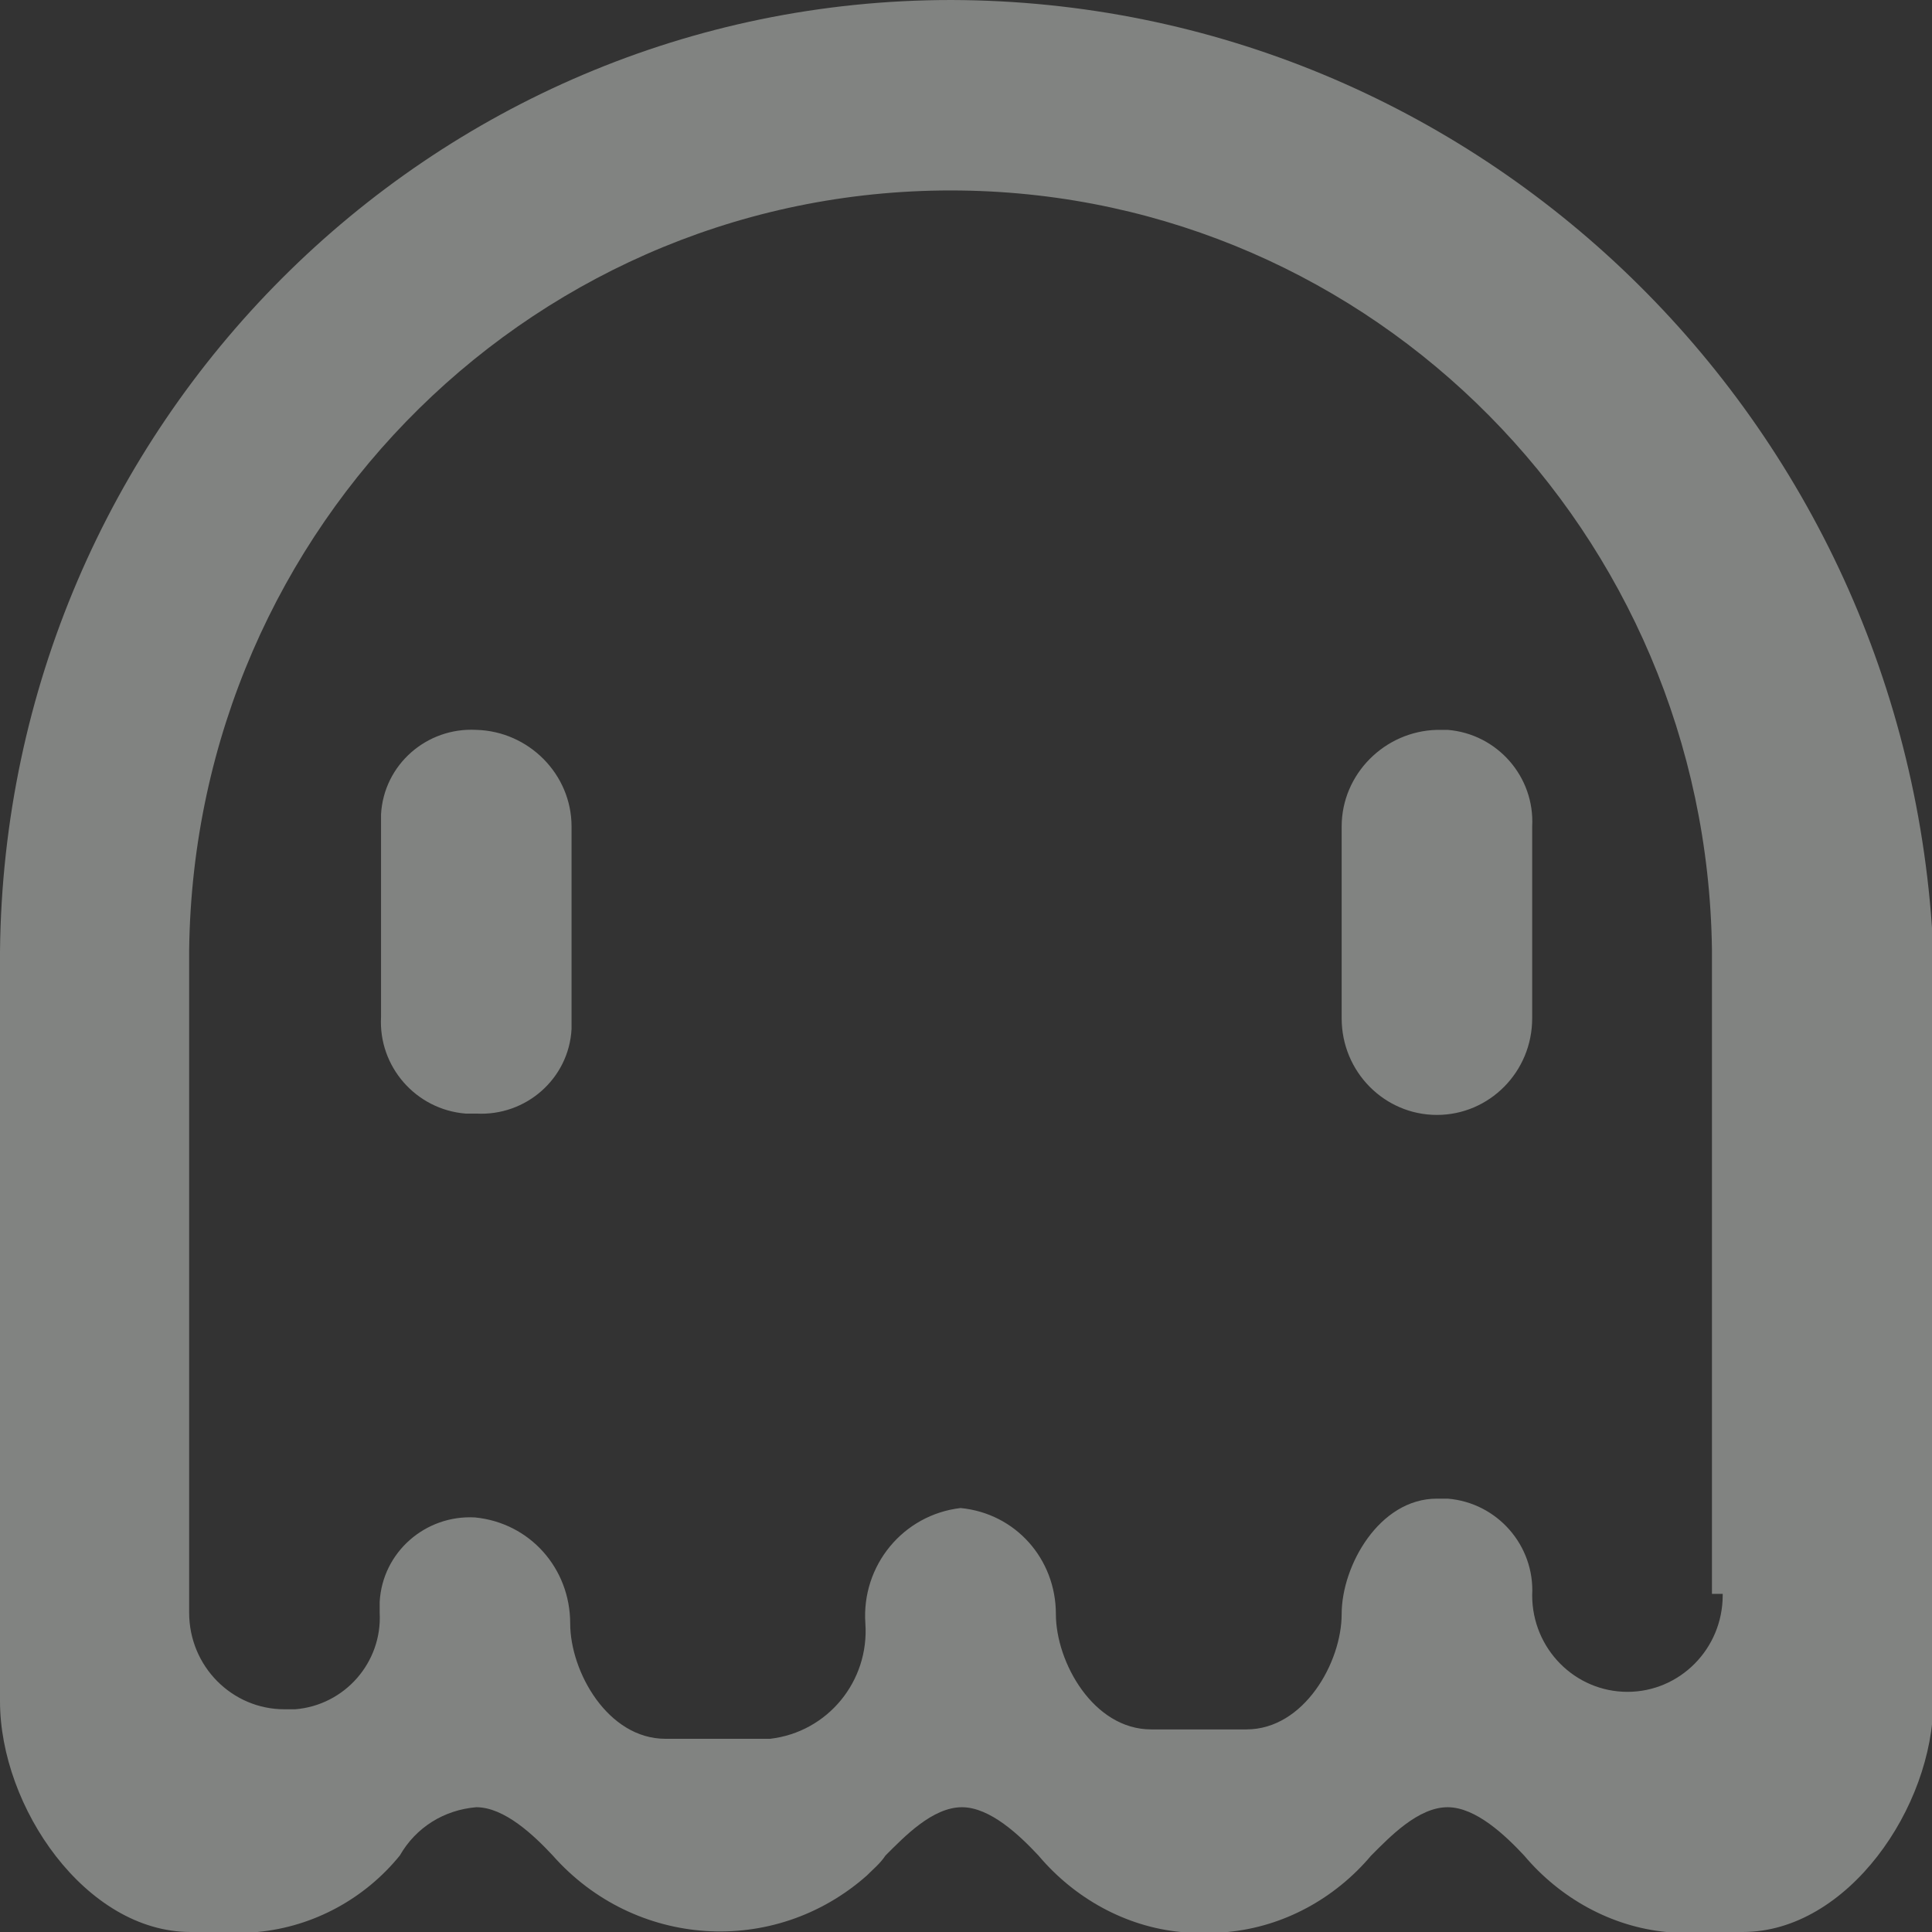
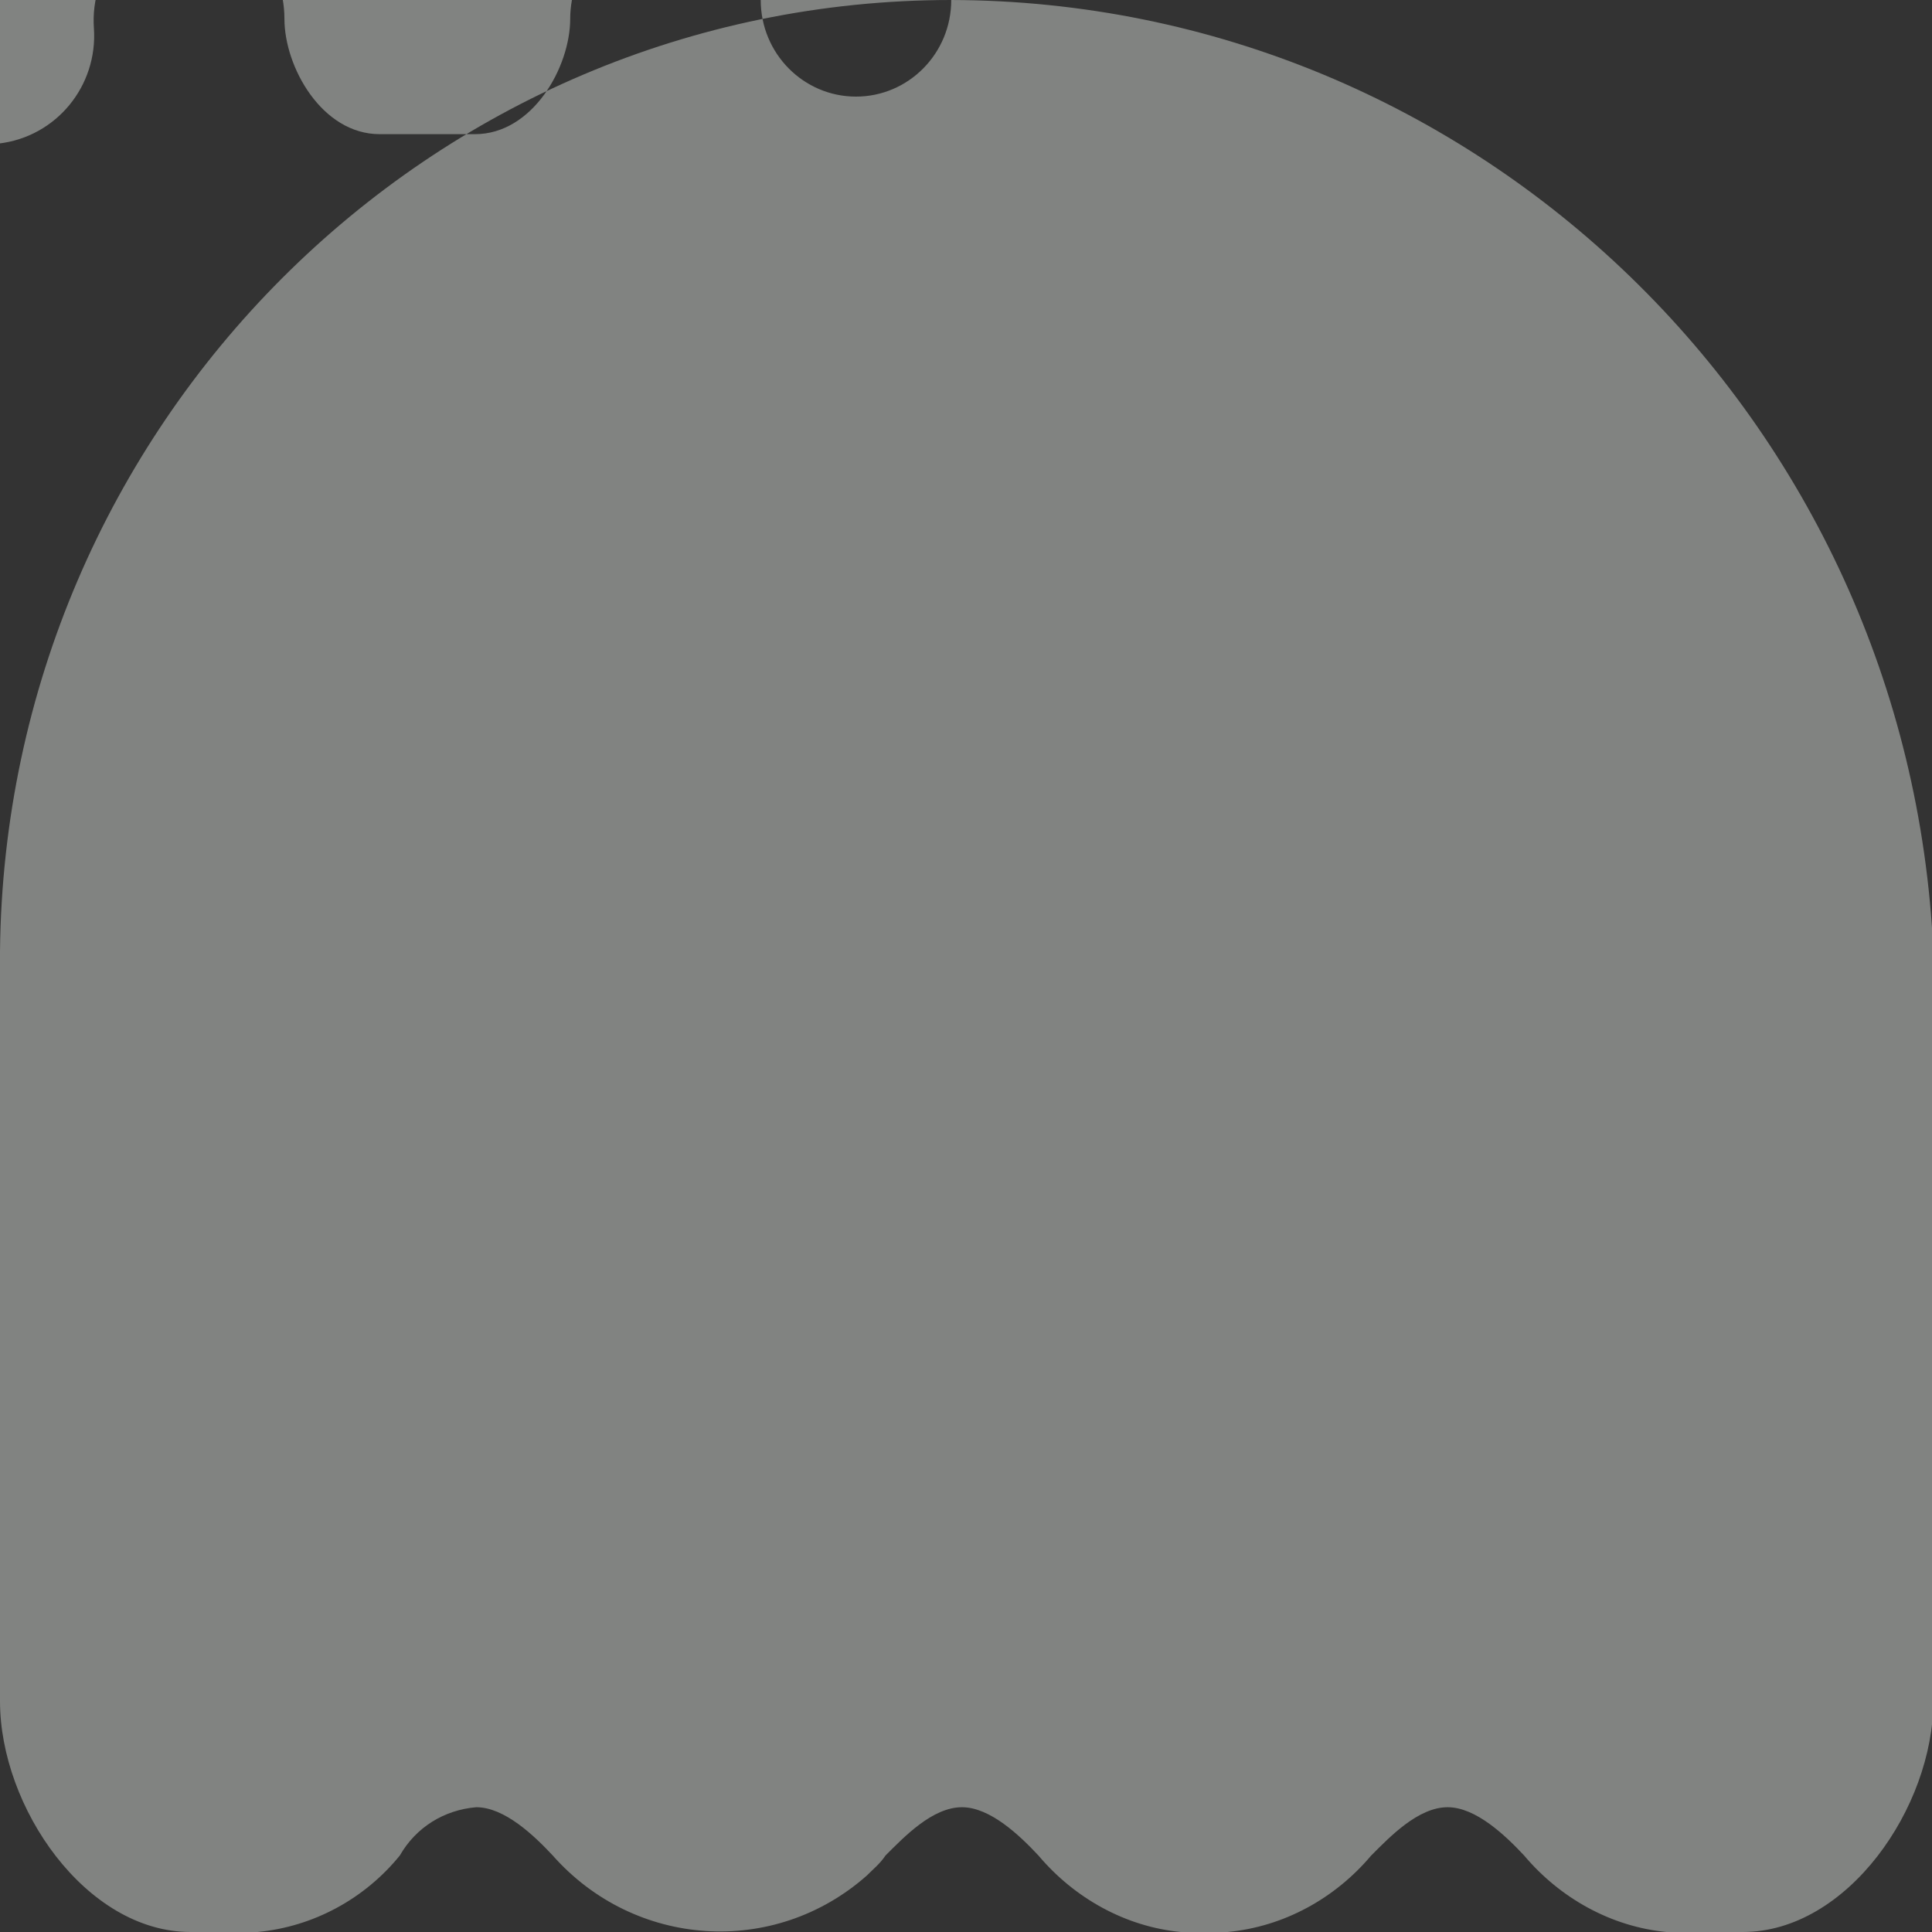
<svg xmlns="http://www.w3.org/2000/svg" version="1.1" id="Layer_1" x="0px" y="0px" viewBox="0 0 144 144" style="enable-background:new 0 0 144 144;" xml:space="preserve">
  <rect x="0" y="0" width="144" height="144" fill="#333333" stroke="none" />
  <style type="text/css">
	.st0{opacity:0.4;}
	.st1{fill:#F5FAF4;}
</style>
  <g transform="translate(1397 1059)" class="st0">
-     <path class="st1" d="M-1361.5-1004.6c-3.7-0.2-6.9,2.6-7.1,6.3c0,0.3,0,0.5,0,0.8v14.3c-0.2,3.7,2.6,6.9,6.3,7.2c0.3,0,0.5,0,0.8,0   c3.7,0.2,6.9-2.6,7.1-6.3c0-0.3,0-0.5,0-0.8v-14.3C-1354.4-1001.3-1357.6-1004.5-1361.5-1004.6z M-1326.1-1059   c-38.9,0-70.5,31.7-70.9,70.9v55.9c0,7.9,6.4,17.2,14.2,17.2h5c4.2-0.4,8-2.5,10.6-5.7c1.2-2.1,3.3-3.4,5.7-3.6   c2.1,0,4.3,2.1,5.7,3.6c6.1,6.9,16.5,7.6,23.4,1.5c0.5-0.5,1-0.9,1.4-1.5c1.4-1.4,3.5-3.6,5.7-3.6c2.1,0,4.3,2.1,5.7,3.6   c2.7,3.2,6.5,5.3,10.6,5.7h3.5c4.2-0.4,8-2.5,10.7-5.7c1.4-1.4,3.5-3.6,5.7-3.6c2.1,0,4.3,2.1,5.7,3.6c2.7,3.2,6.5,5.3,10.6,5.7   h5.7c7.8,0,14.2-9.3,14.2-17.2v-55.9C-1254.7-1027.7-1286.9-1058.9-1326.1-1059z M-1268.6-940.1c0,4-3.2,7.2-7.1,7.2   c-3.9,0-7.1-3.2-7.1-7.2c0.2-3.7-2.6-6.9-6.3-7.2c-0.3,0-0.5,0-0.8,0c-4.3,0-7.1,5-7.1,8.6s-2.8,8.6-7.1,8.6h-7.1   c-4.3,0-7.1-5-7.1-8.6c0-4.1-3-7.5-7.1-7.9c-4.3,0.5-7.4,4.3-7.1,8.6s-2.8,8.1-7.1,8.6h-7.8c-4.3,0-7.1-5-7.1-8.6   c0-4.1-3-7.5-7.1-7.9c-3.7-0.2-6.9,2.6-7.1,6.3c0,0.3,0,0.5,0,0.8c0.2,3.7-2.6,6.9-6.3,7.2c-0.3,0-0.5,0-0.8,0   c-3.9,0-7.1-3.2-7.1-7.2v-49.4c0.4-31.7,26.1-57,57.5-56.6c30.8,0.4,55.6,25.5,56,56.6v48H-1268.6z M-1297-997.4v14.3   c0,4,3.2,7.2,7.1,7.2c3.9,0,7.1-3.2,7.1-7.2v-14.3c0.2-3.7-2.6-6.9-6.3-7.2c-0.3,0-0.6,0-0.8,0   C-1293.8-1004.5-1297-1001.3-1297-997.4z" />
+     <path class="st1" d="M-1361.5-1004.6c-3.7-0.2-6.9,2.6-7.1,6.3c0,0.3,0,0.5,0,0.8v14.3c-0.2,3.7,2.6,6.9,6.3,7.2c0.3,0,0.5,0,0.8,0   c3.7,0.2,6.9-2.6,7.1-6.3c0-0.3,0-0.5,0-0.8v-14.3C-1354.4-1001.3-1357.6-1004.5-1361.5-1004.6z M-1326.1-1059   c-38.9,0-70.5,31.7-70.9,70.9v55.9c0,7.9,6.4,17.2,14.2,17.2h5c4.2-0.4,8-2.5,10.6-5.7c1.2-2.1,3.3-3.4,5.7-3.6   c2.1,0,4.3,2.1,5.7,3.6c6.1,6.9,16.5,7.6,23.4,1.5c0.5-0.5,1-0.9,1.4-1.5c1.4-1.4,3.5-3.6,5.7-3.6c2.1,0,4.3,2.1,5.7,3.6   c2.7,3.2,6.5,5.3,10.6,5.7h3.5c4.2-0.4,8-2.5,10.7-5.7c1.4-1.4,3.5-3.6,5.7-3.6c2.1,0,4.3,2.1,5.7,3.6c2.7,3.2,6.5,5.3,10.6,5.7   h5.7c7.8,0,14.2-9.3,14.2-17.2v-55.9C-1254.7-1027.7-1286.9-1058.9-1326.1-1059z c0,4-3.2,7.2-7.1,7.2   c-3.9,0-7.1-3.2-7.1-7.2c0.2-3.7-2.6-6.9-6.3-7.2c-0.3,0-0.5,0-0.8,0c-4.3,0-7.1,5-7.1,8.6s-2.8,8.6-7.1,8.6h-7.1   c-4.3,0-7.1-5-7.1-8.6c0-4.1-3-7.5-7.1-7.9c-4.3,0.5-7.4,4.3-7.1,8.6s-2.8,8.1-7.1,8.6h-7.8c-4.3,0-7.1-5-7.1-8.6   c0-4.1-3-7.5-7.1-7.9c-3.7-0.2-6.9,2.6-7.1,6.3c0,0.3,0,0.5,0,0.8c0.2,3.7-2.6,6.9-6.3,7.2c-0.3,0-0.5,0-0.8,0   c-3.9,0-7.1-3.2-7.1-7.2v-49.4c0.4-31.7,26.1-57,57.5-56.6c30.8,0.4,55.6,25.5,56,56.6v48H-1268.6z M-1297-997.4v14.3   c0,4,3.2,7.2,7.1,7.2c3.9,0,7.1-3.2,7.1-7.2v-14.3c0.2-3.7-2.6-6.9-6.3-7.2c-0.3,0-0.6,0-0.8,0   C-1293.8-1004.5-1297-1001.3-1297-997.4z" />
  </g>
</svg>